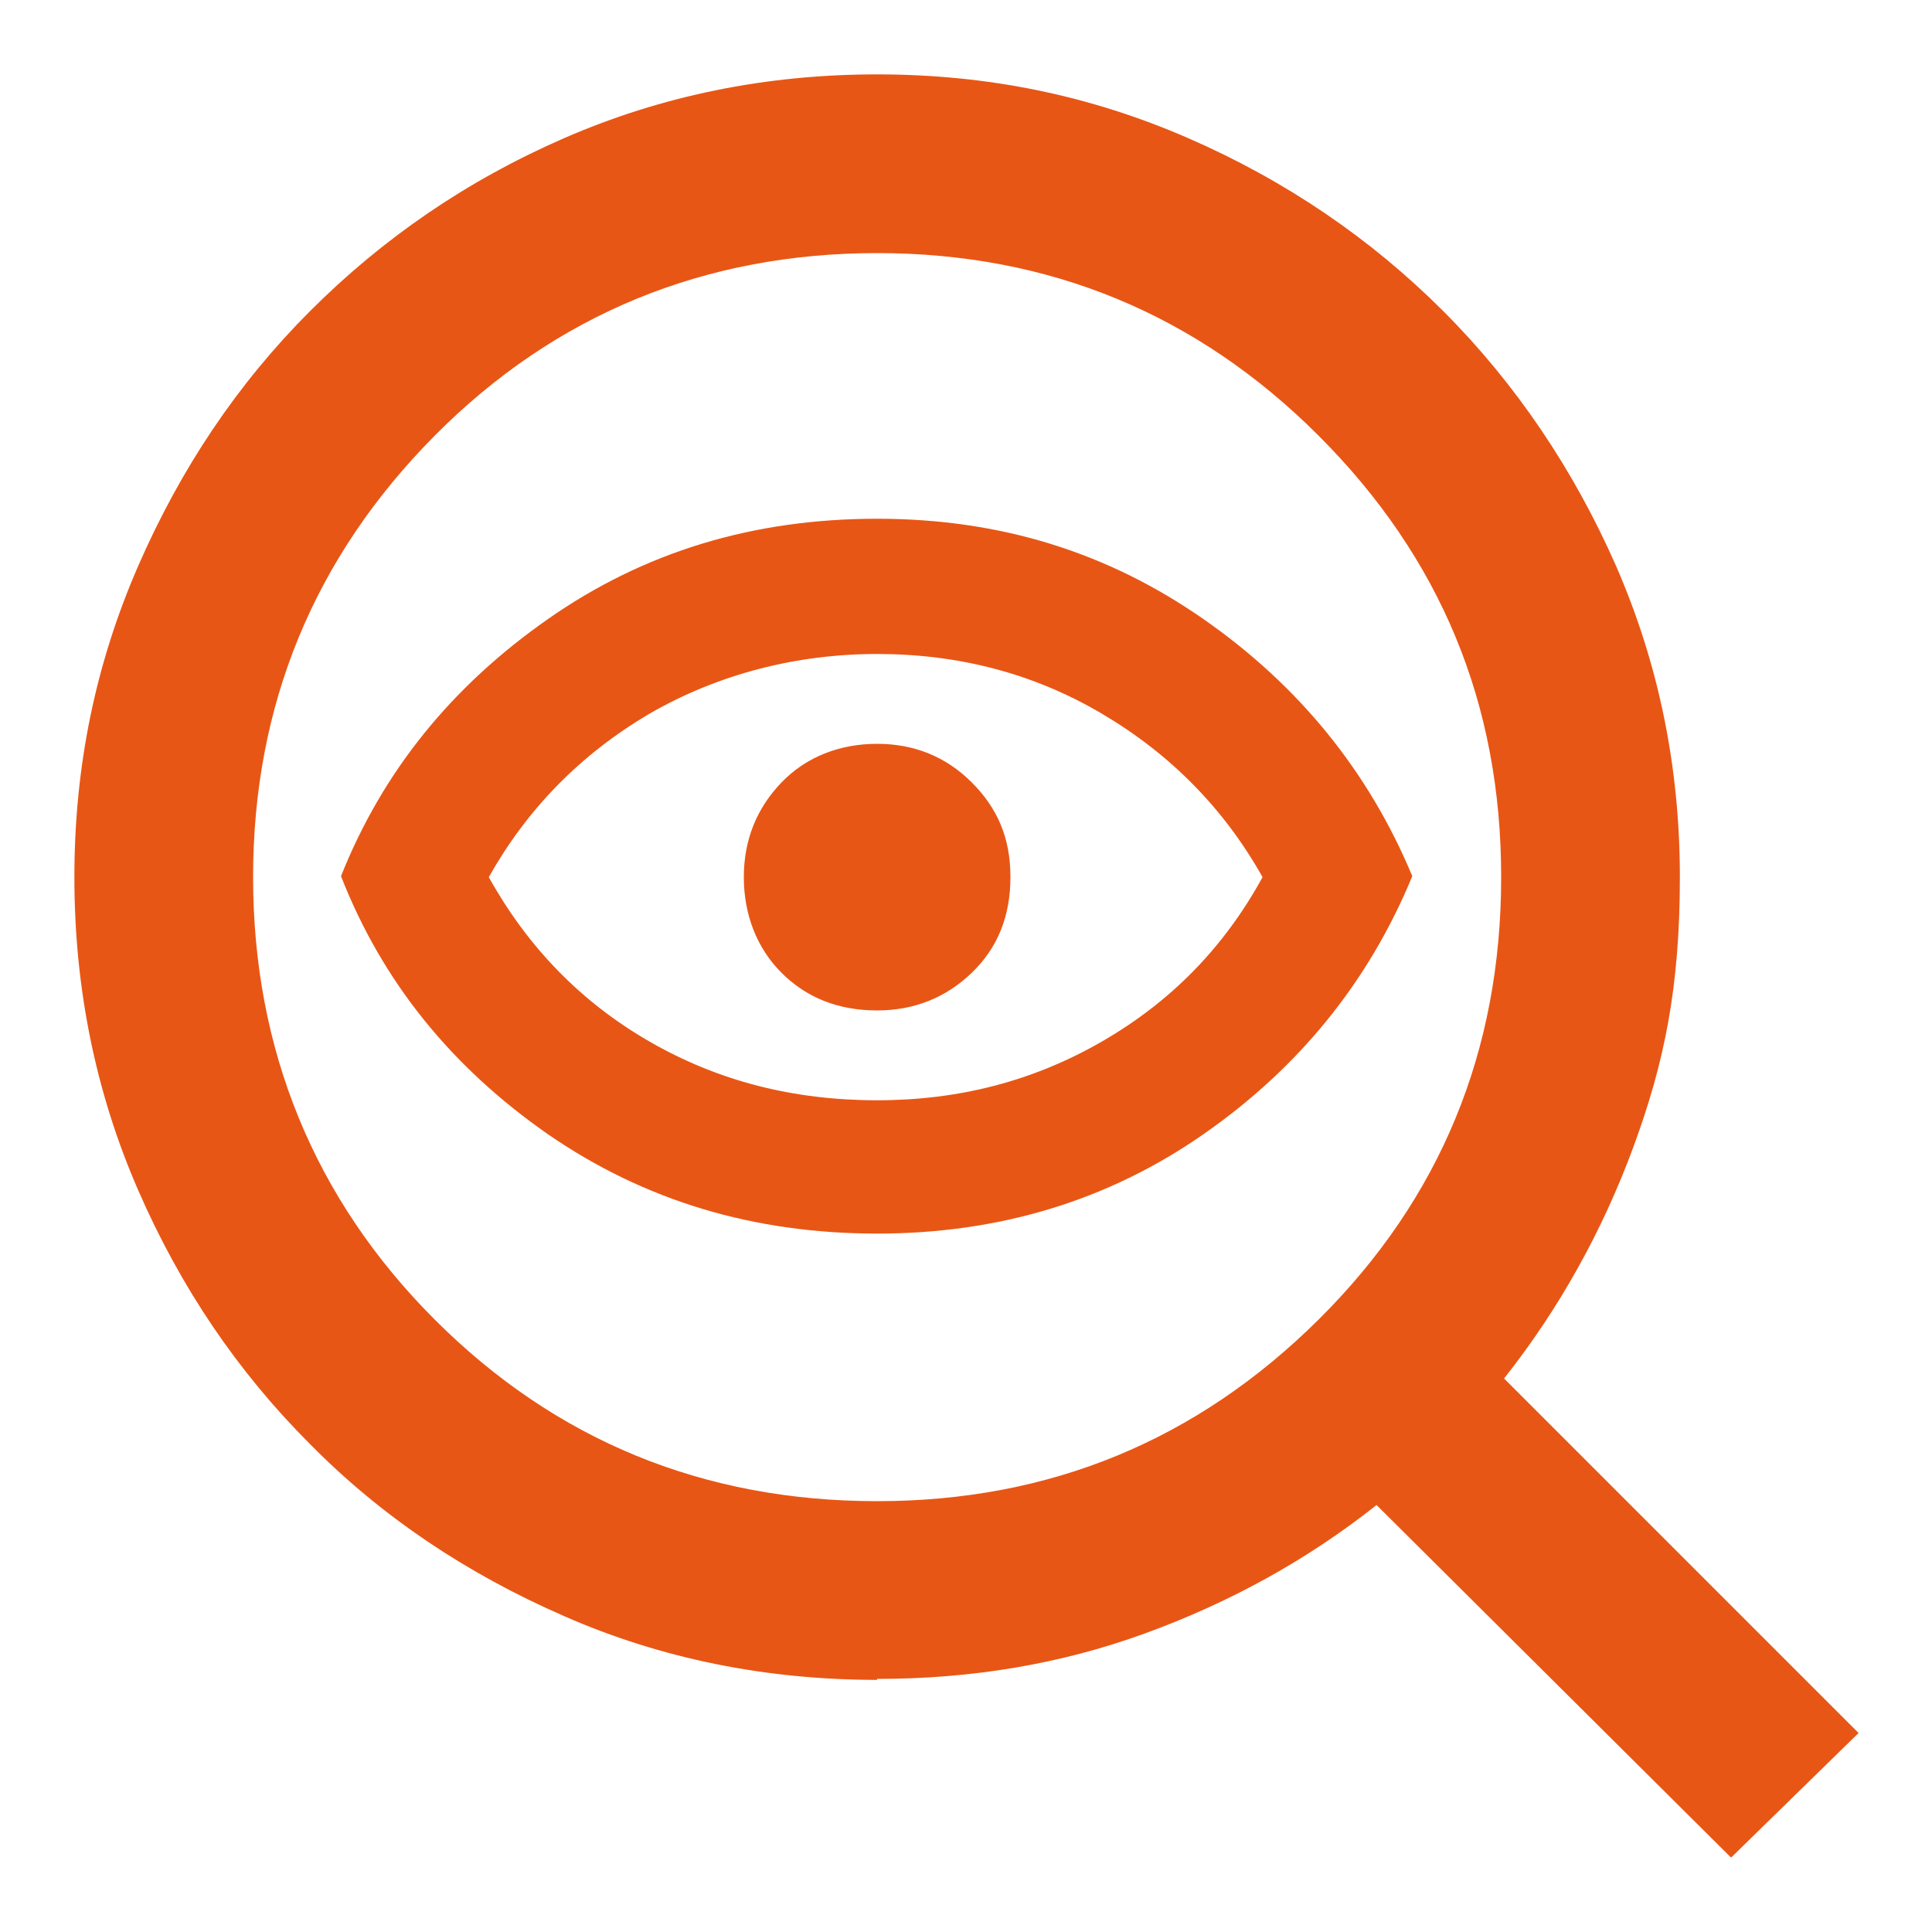
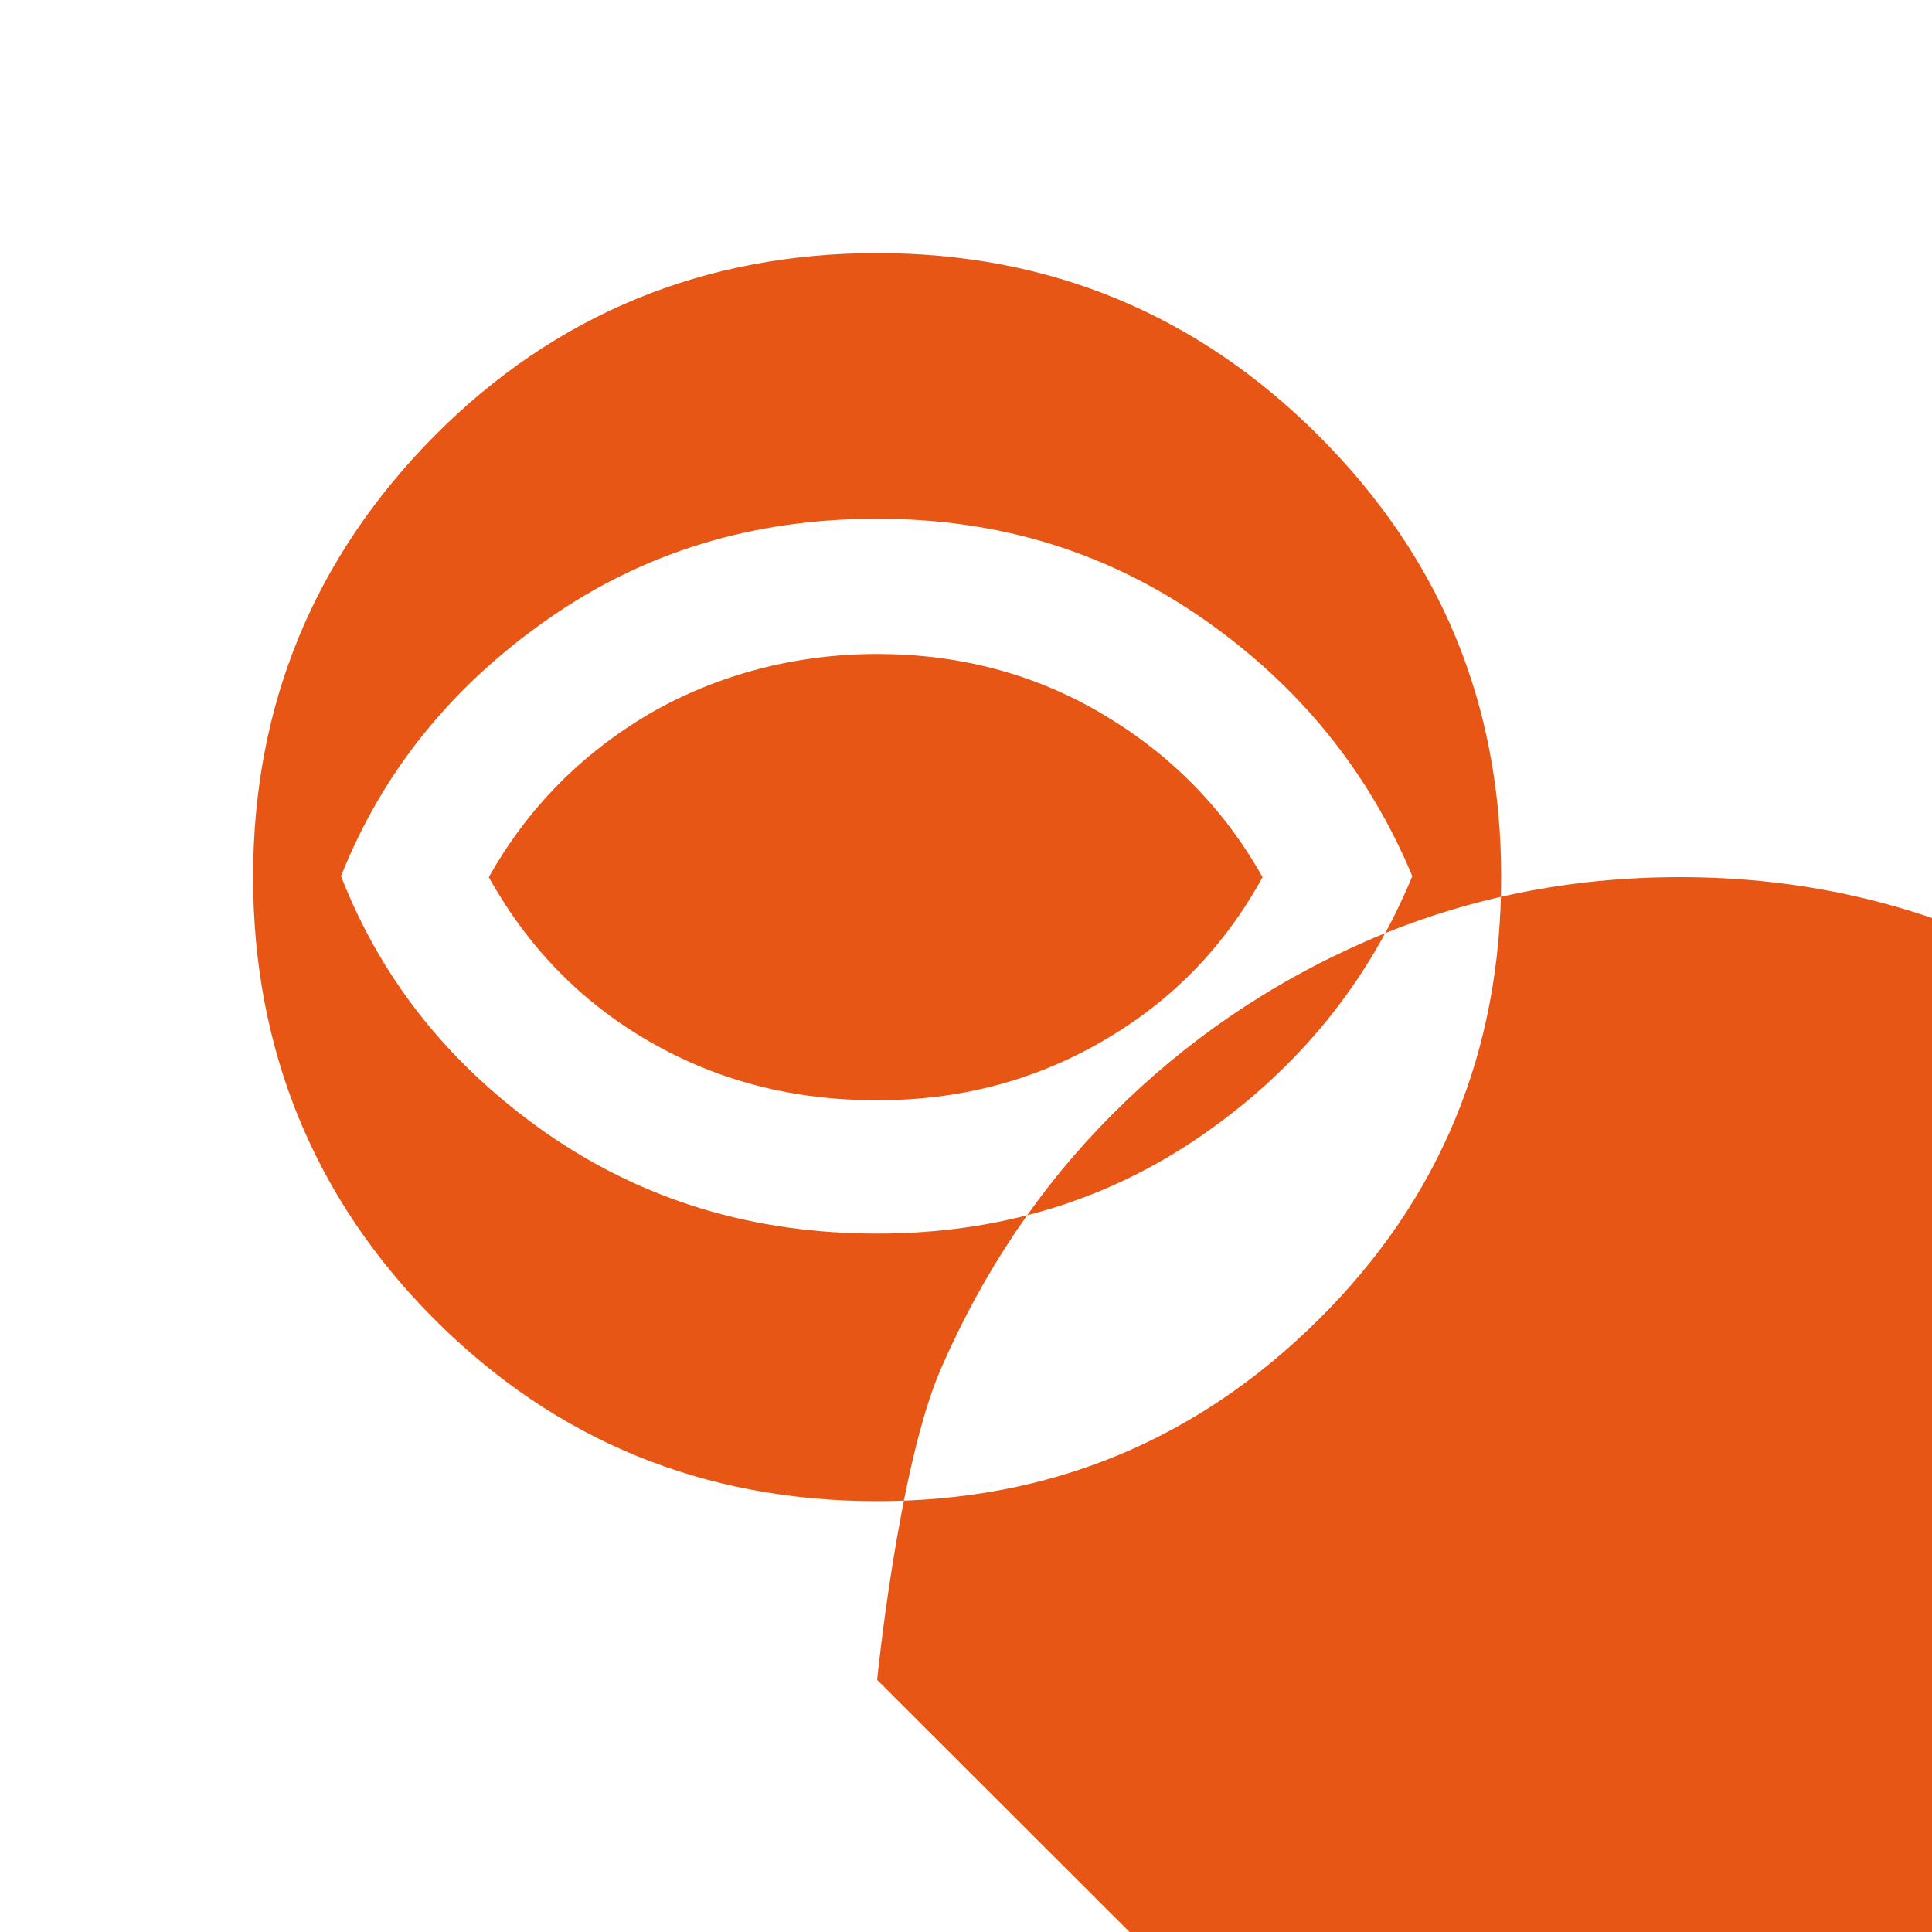
<svg xmlns="http://www.w3.org/2000/svg" id="Layer_1" data-name="Layer 1" version="1.1" viewBox="0 0 200 200">
  <defs>
    <style>
      .cls-1 {
        fill: #e85615;
        stroke-width: 0px;
      }
    </style>
  </defs>
-   <path class="cls-1" d="M90.8,155.4c17.9,0,33.1-6.3,45.7-18.8s18.9-27.8,18.9-45.8-6.3-33.1-18.9-45.7-27.9-18.9-45.7-18.9-33.3,6.3-45.8,18.9c-12.5,12.6-18.8,27.9-18.8,45.7s6.3,33.3,18.8,45.8c12.5,12.5,27.8,18.8,45.8,18.8ZM90.8,127.7c-12.8,0-24.1-3.4-34.1-10.3-9.9-6.9-17.1-15.7-21.4-26.7,4.3-10.8,11.4-19.6,21.4-26.6s21.3-10.4,34.1-10.4,23.9,3.5,33.8,10.4,17.1,15.8,21.6,26.6c-4.5,10.9-11.7,19.8-21.6,26.7-9.9,6.9-21.2,10.3-33.8,10.3ZM90.8,113.9c8.5,0,16.2-2,23.3-6.1,7.1-4.1,12.6-9.7,16.6-17-4-7.1-9.5-12.7-16.6-16.9-7.1-4.2-14.9-6.2-23.3-6.2s-16.5,2.1-23.6,6.2c-7.1,4.2-12.6,9.8-16.6,16.9,4,7.2,9.5,12.9,16.6,17,7.1,4.1,14.9,6.1,23.6,6.1ZM90.8,104.6c3.8,0,7.1-1.3,9.8-3.9s4-5.9,4-9.9-1.3-7.1-4-9.8-6-4-9.8-4-7.3,1.3-9.9,4-3.9,6-3.9,9.8,1.3,7.3,3.9,9.9,5.9,3.9,9.9,3.9ZM90.8,173.9c-11.5,0-22.4-2.2-32.4-6.6-10.1-4.4-18.9-10.3-26.3-17.8-7.5-7.5-13.4-16.2-17.8-26.3-4.4-10.1-6.6-20.9-6.6-32.4s2.2-22.1,6.6-32.2,10.3-18.9,17.8-26.4,16.2-13.5,26.3-17.9c10.1-4.4,20.9-6.6,32.4-6.6s22.1,2.2,32.2,6.6c10.1,4.4,18.9,10.4,26.4,17.9s13.5,16.4,17.9,26.4c4.4,10.1,6.6,20.8,6.6,32.2s-1.6,19.2-4.8,27.9-7.7,16.8-13.4,24l36.7,36.7-13.2,12.9-36.7-36.5c-7.2,5.7-15.2,10.1-24,13.3s-18,4.7-27.7,4.7Z" />
+   <path class="cls-1" d="M90.8,155.4c17.9,0,33.1-6.3,45.7-18.8s18.9-27.8,18.9-45.8-6.3-33.1-18.9-45.7-27.9-18.9-45.7-18.9-33.3,6.3-45.8,18.9c-12.5,12.6-18.8,27.9-18.8,45.7s6.3,33.3,18.8,45.8c12.5,12.5,27.8,18.8,45.8,18.8ZM90.8,127.7c-12.8,0-24.1-3.4-34.1-10.3-9.9-6.9-17.1-15.7-21.4-26.7,4.3-10.8,11.4-19.6,21.4-26.6s21.3-10.4,34.1-10.4,23.9,3.5,33.8,10.4,17.1,15.8,21.6,26.6c-4.5,10.9-11.7,19.8-21.6,26.7-9.9,6.9-21.2,10.3-33.8,10.3ZM90.8,113.9c8.5,0,16.2-2,23.3-6.1,7.1-4.1,12.6-9.7,16.6-17-4-7.1-9.5-12.7-16.6-16.9-7.1-4.2-14.9-6.2-23.3-6.2s-16.5,2.1-23.6,6.2c-7.1,4.2-12.6,9.8-16.6,16.9,4,7.2,9.5,12.9,16.6,17,7.1,4.1,14.9,6.1,23.6,6.1ZM90.8,104.6c3.8,0,7.1-1.3,9.8-3.9s4-5.9,4-9.9-1.3-7.1-4-9.8-6-4-9.8-4-7.3,1.3-9.9,4-3.9,6-3.9,9.8,1.3,7.3,3.9,9.9,5.9,3.9,9.9,3.9ZM90.8,173.9s2.2-22.1,6.6-32.2,10.3-18.9,17.8-26.4,16.2-13.5,26.3-17.9c10.1-4.4,20.9-6.6,32.4-6.6s22.1,2.2,32.2,6.6c10.1,4.4,18.9,10.4,26.4,17.9s13.5,16.4,17.9,26.4c4.4,10.1,6.6,20.8,6.6,32.2s-1.6,19.2-4.8,27.9-7.7,16.8-13.4,24l36.7,36.7-13.2,12.9-36.7-36.5c-7.2,5.7-15.2,10.1-24,13.3s-18,4.7-27.7,4.7Z" />
</svg>